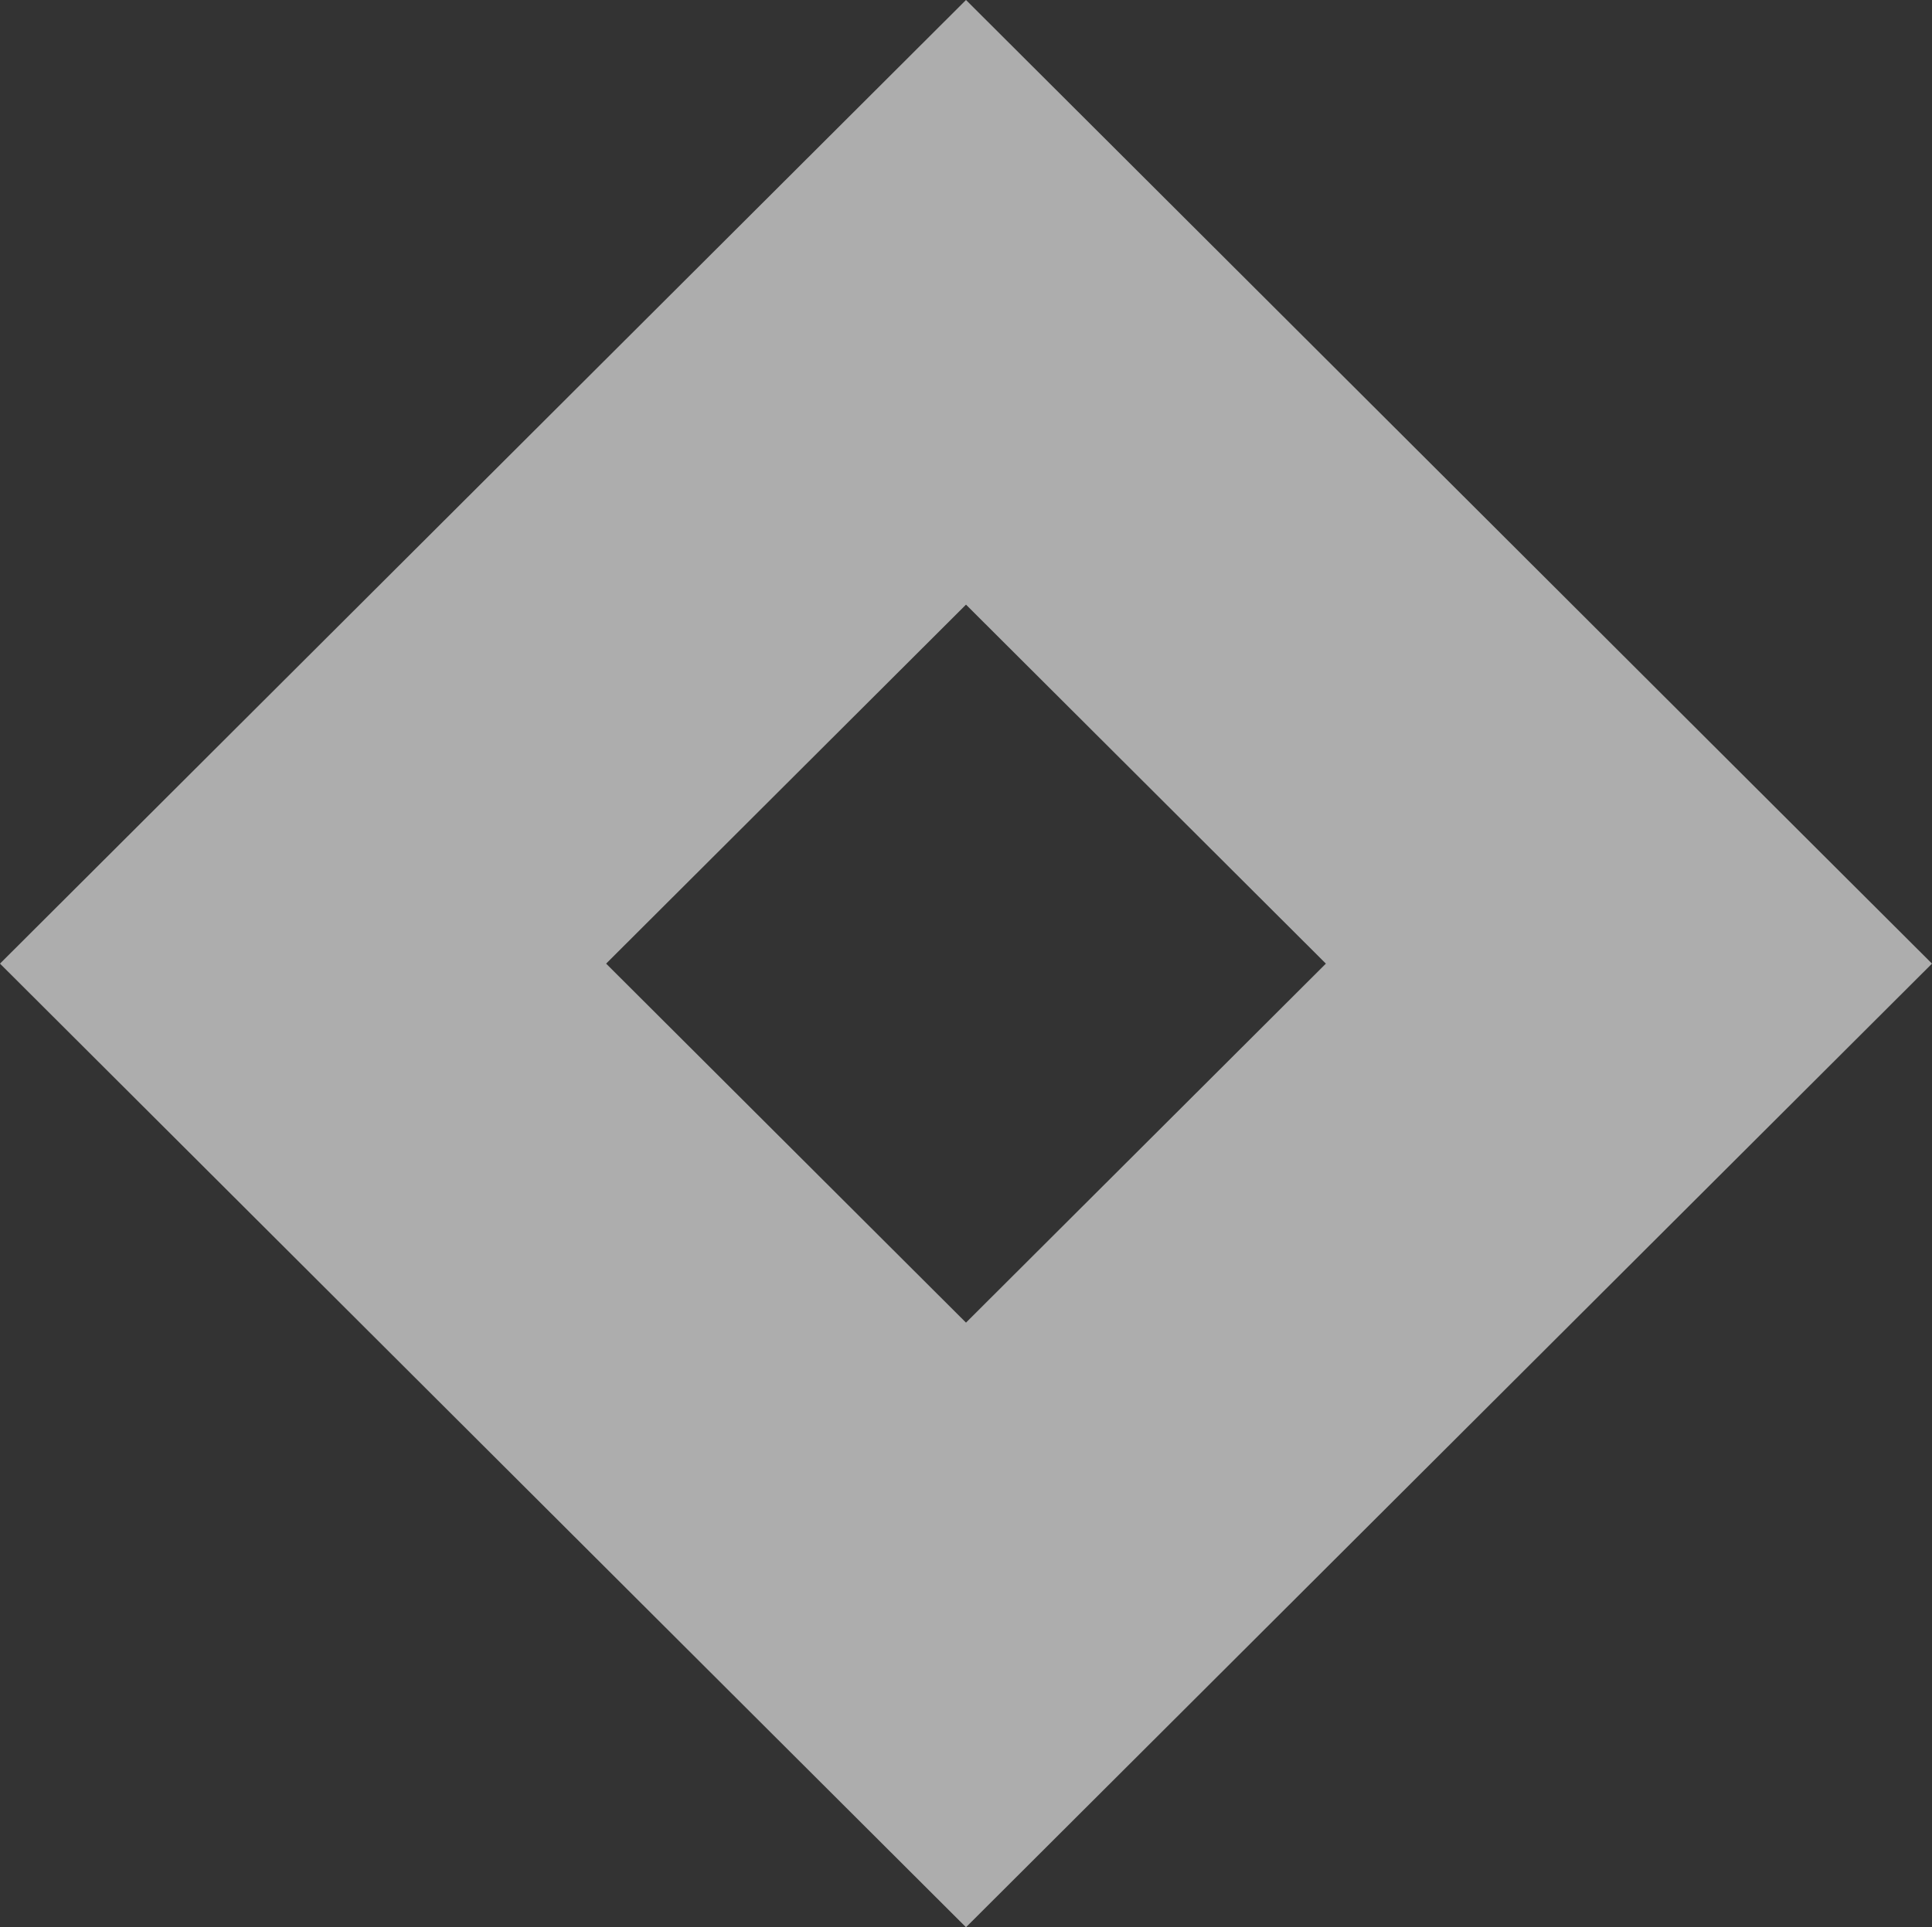
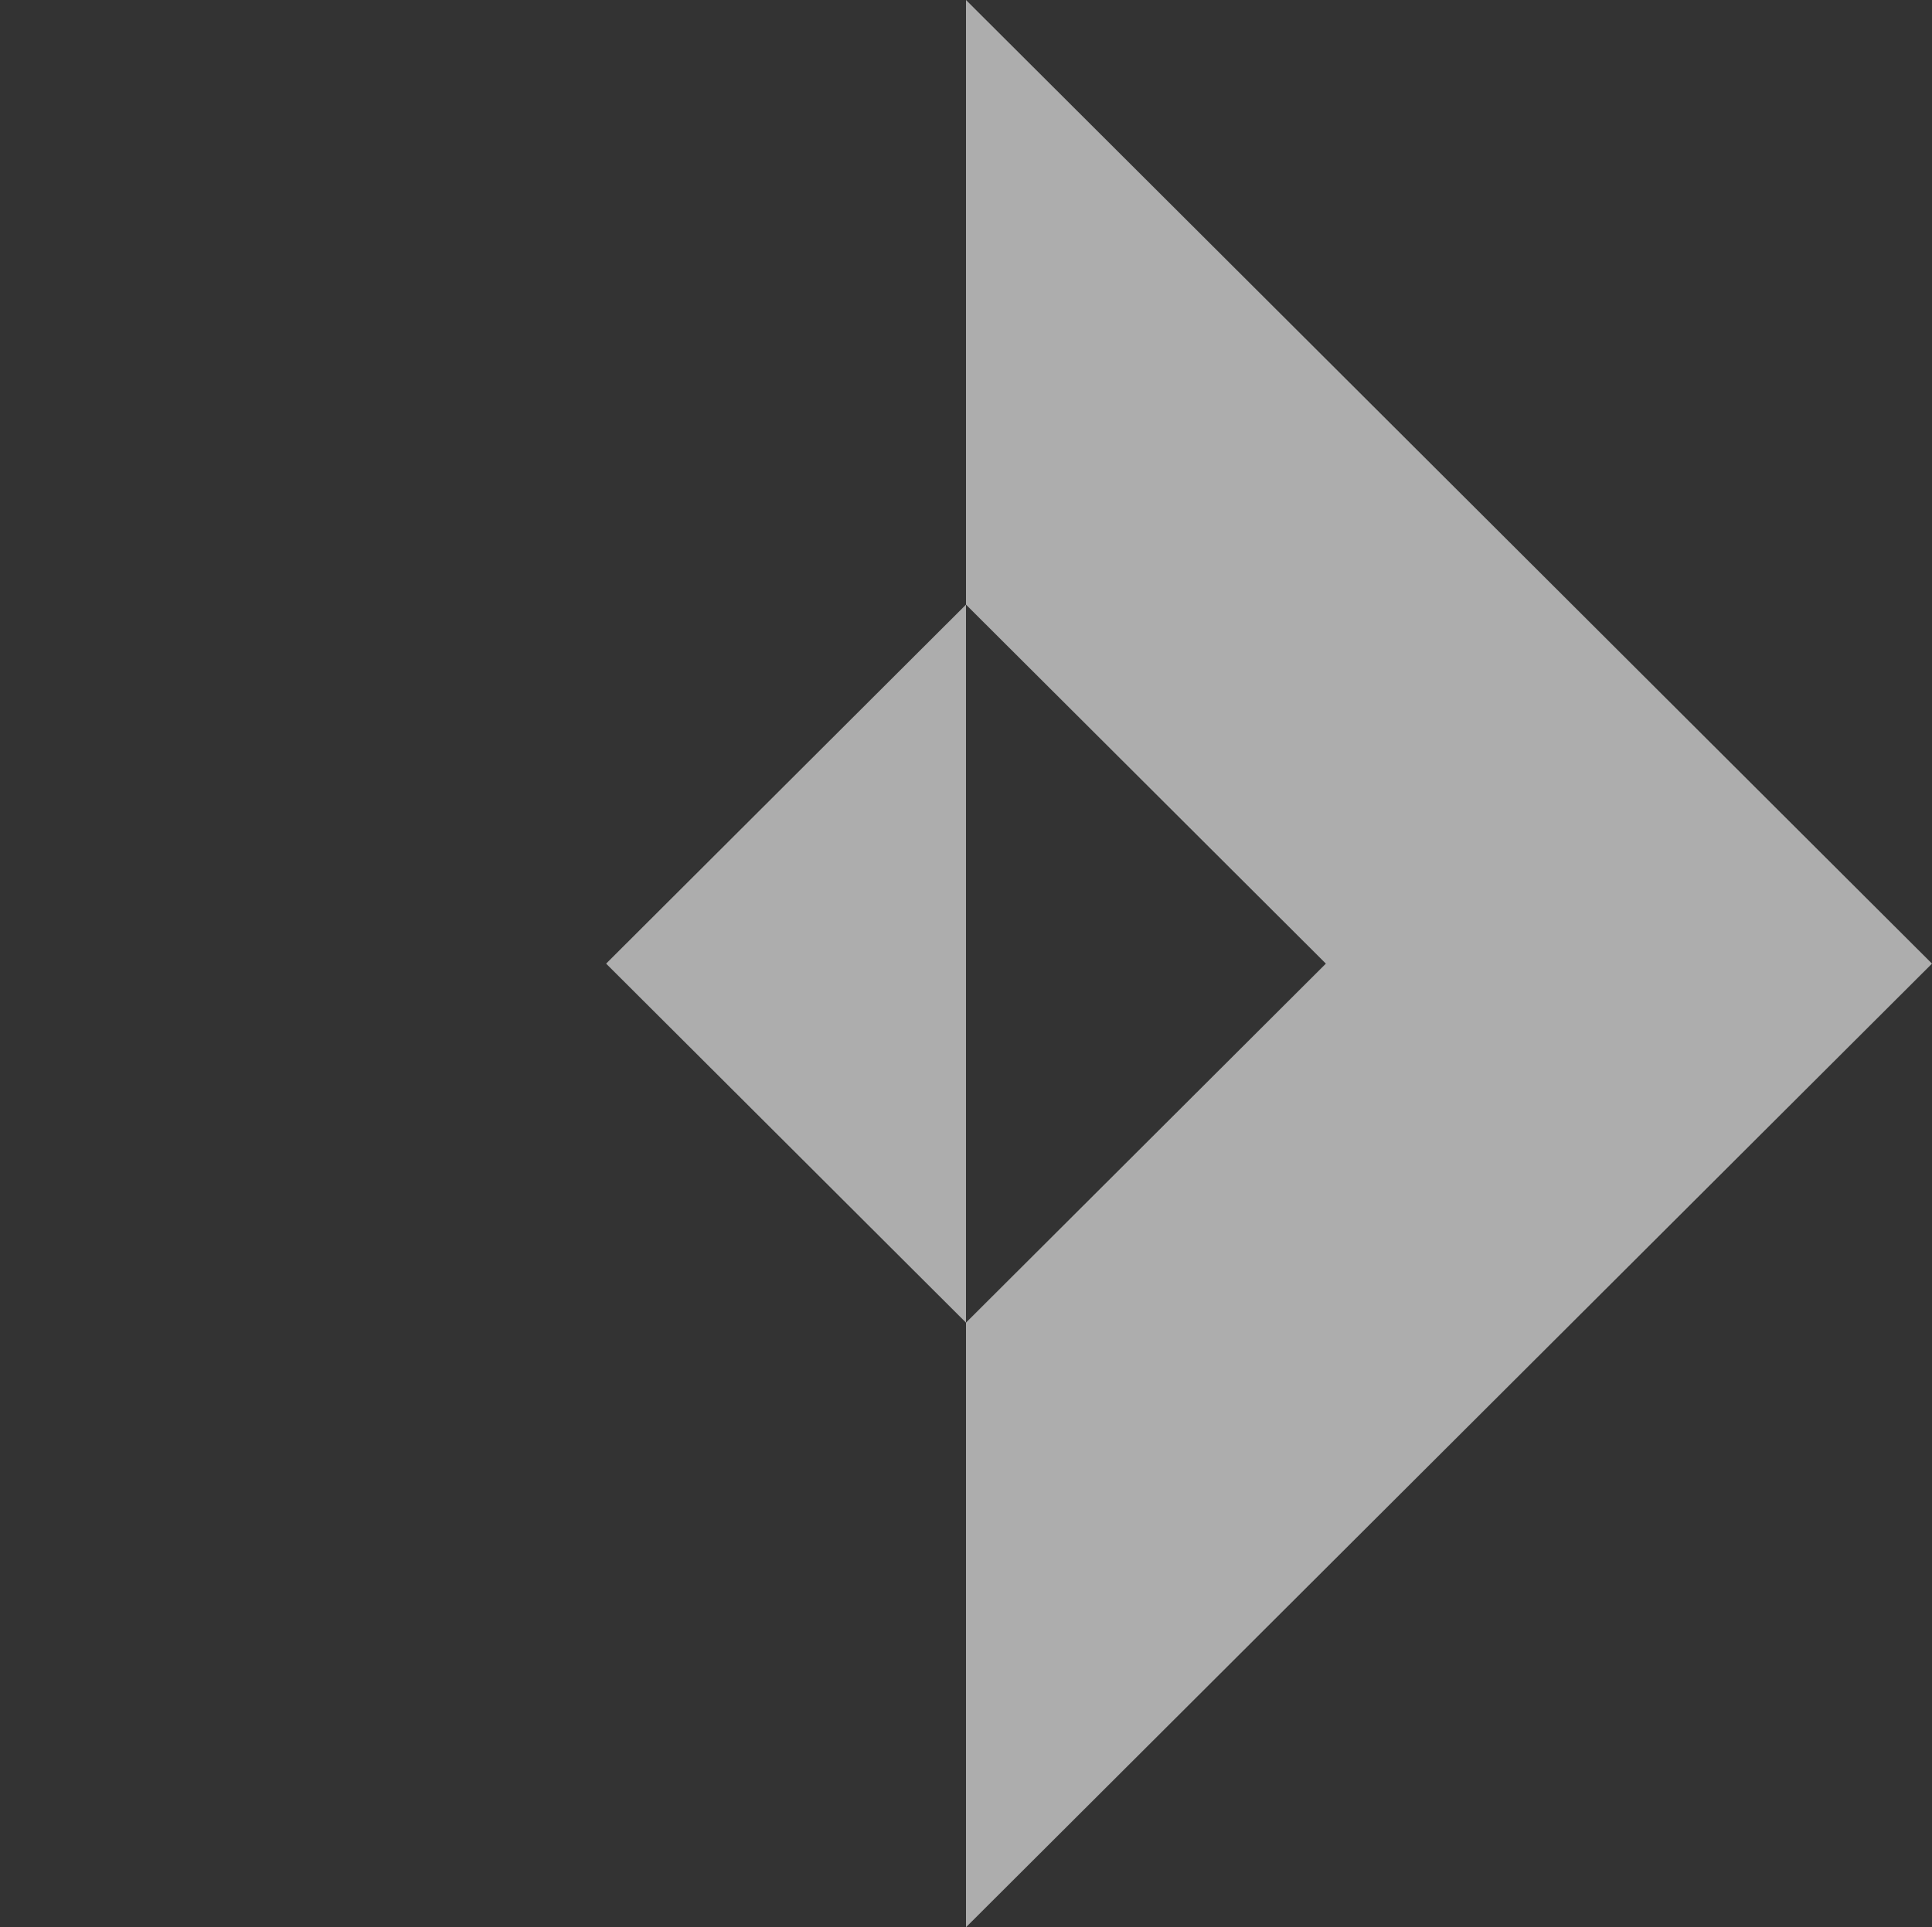
<svg xmlns="http://www.w3.org/2000/svg" width="440" height="439" viewBox="0 0 440 439" fill="none">
  <rect x="0" y="0" width="440" height="439" fill="#333333" stroke="none" />
-   <path d="M220 0L0 219.5L220 439L440 219.5L220 0ZM220 301.275L138.039 219.5L220 137.725L301.961 219.5L220 301.275Z" fill="white" fill-opacity="0.6" />
+   <path d="M220 0L220 439L440 219.5L220 0ZM220 301.275L138.039 219.5L220 137.725L301.961 219.5L220 301.275Z" fill="white" fill-opacity="0.6" />
</svg>